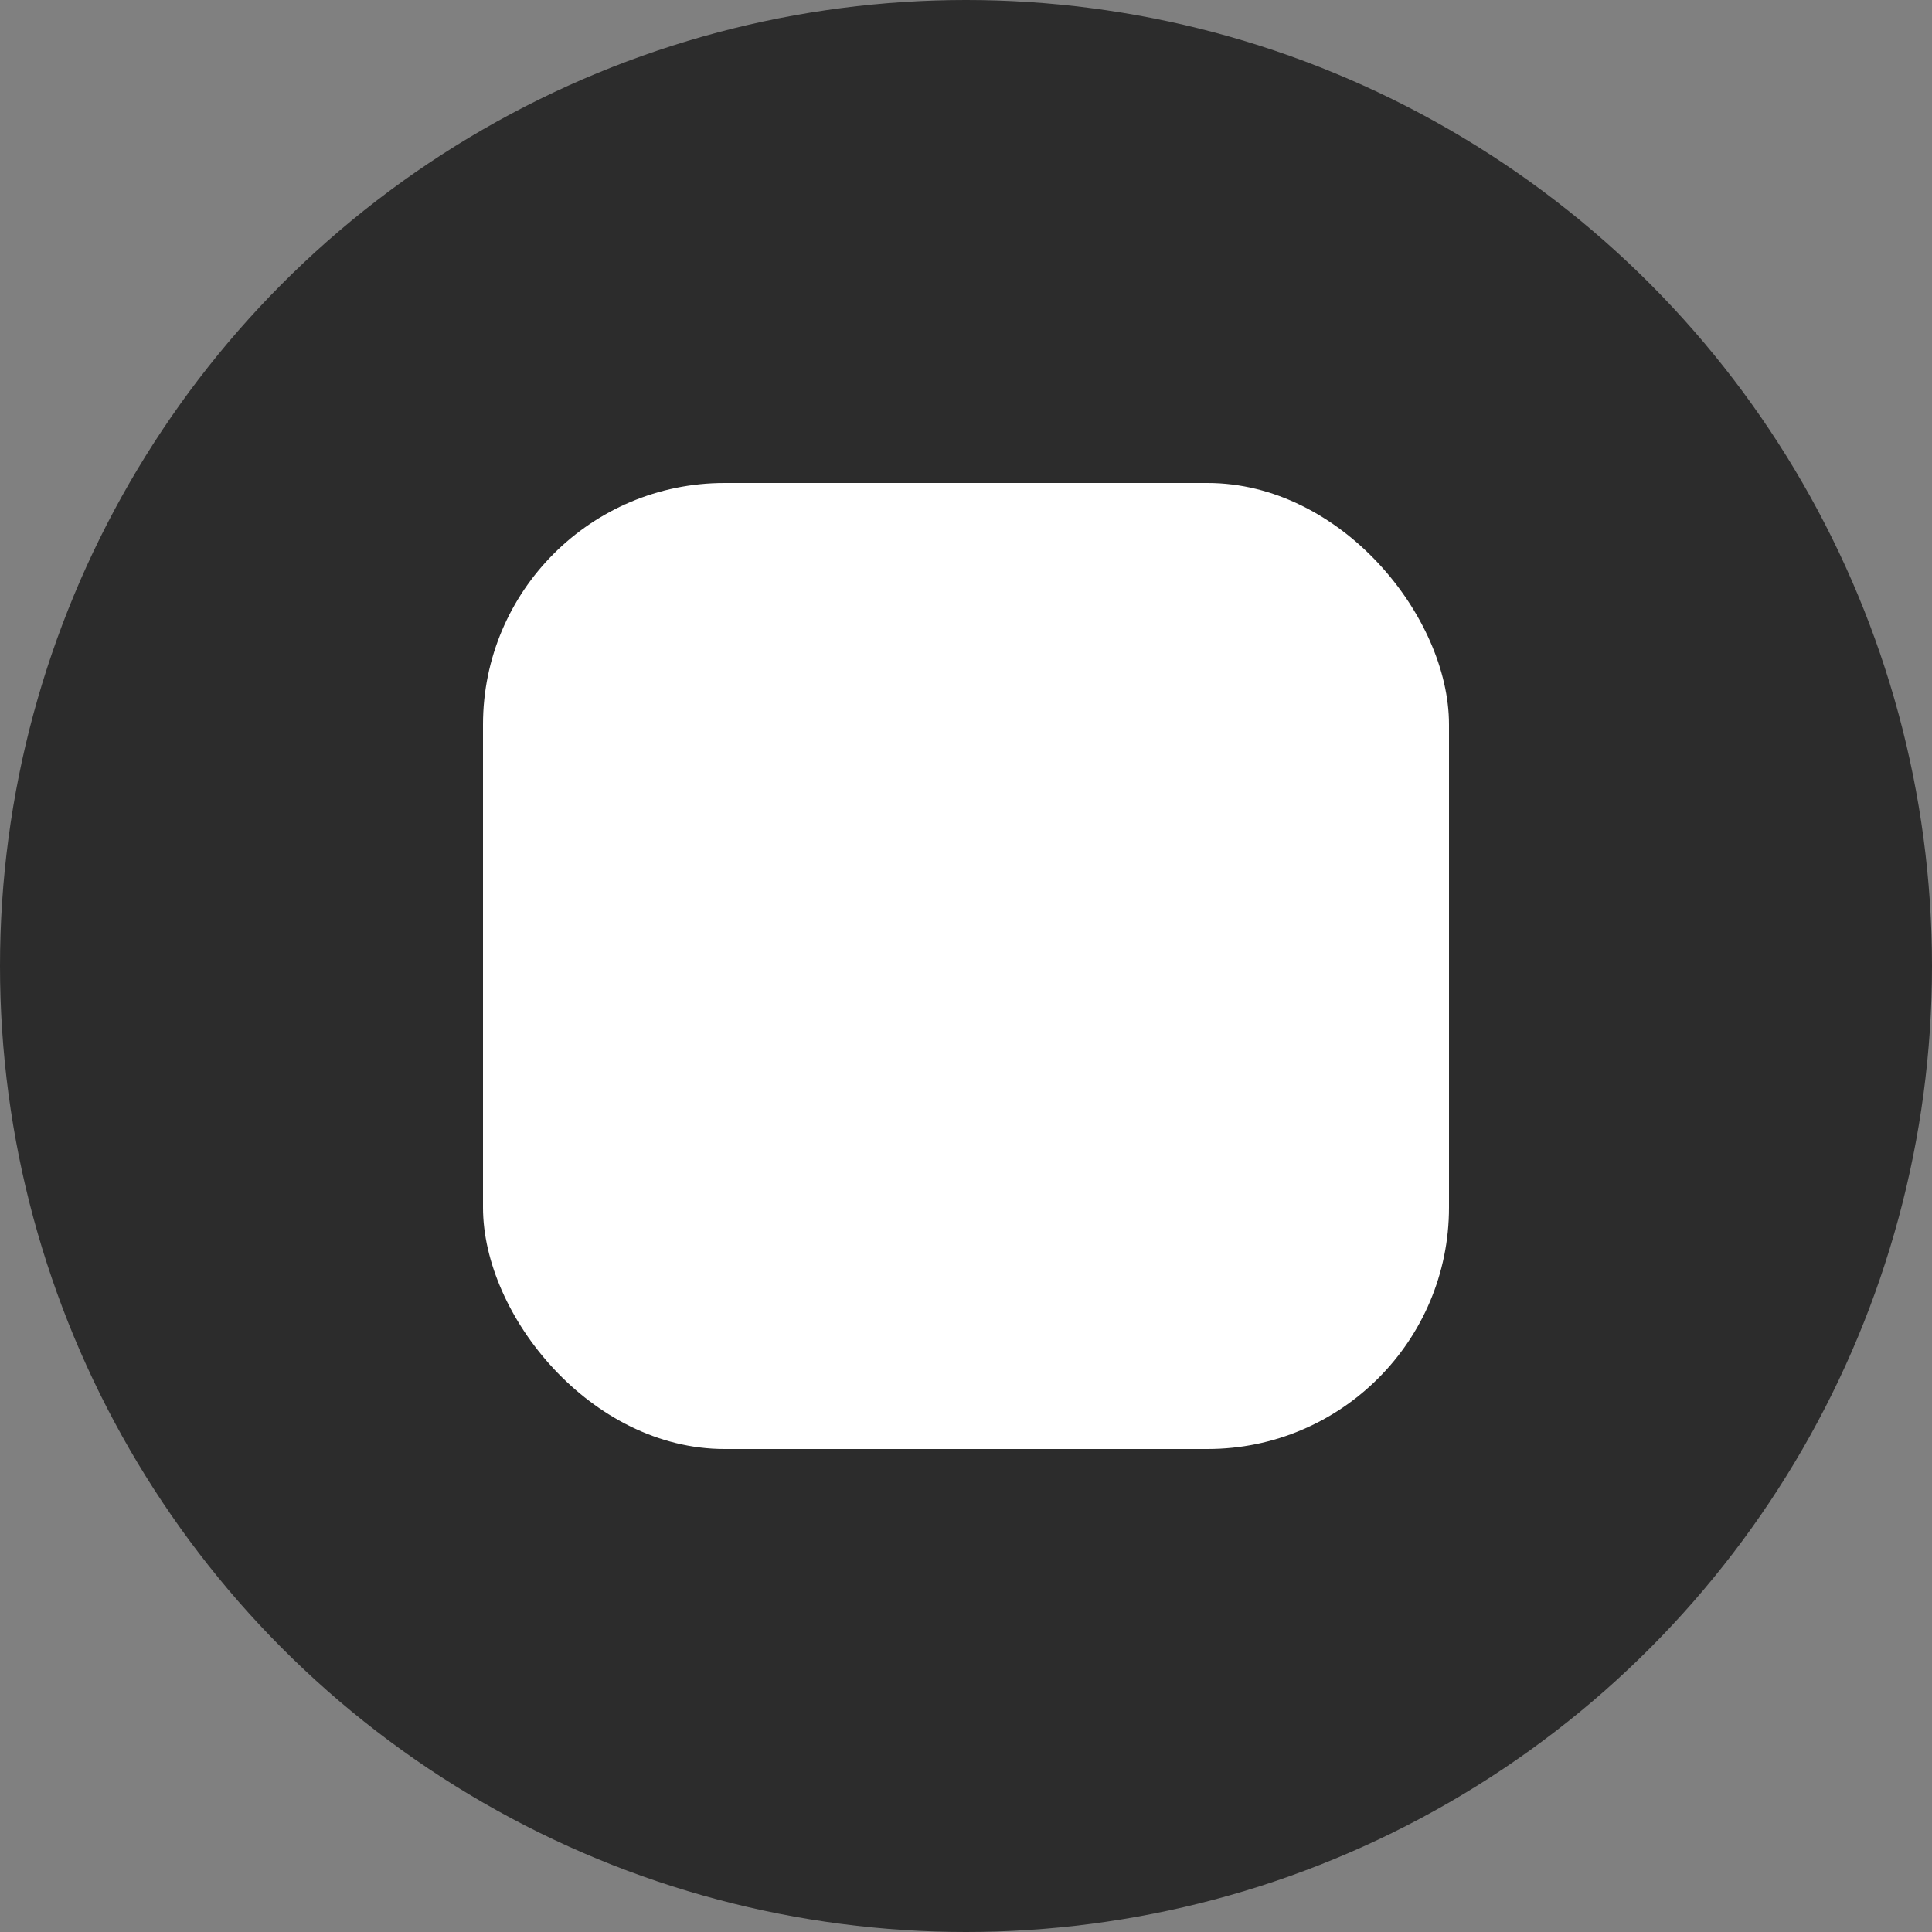
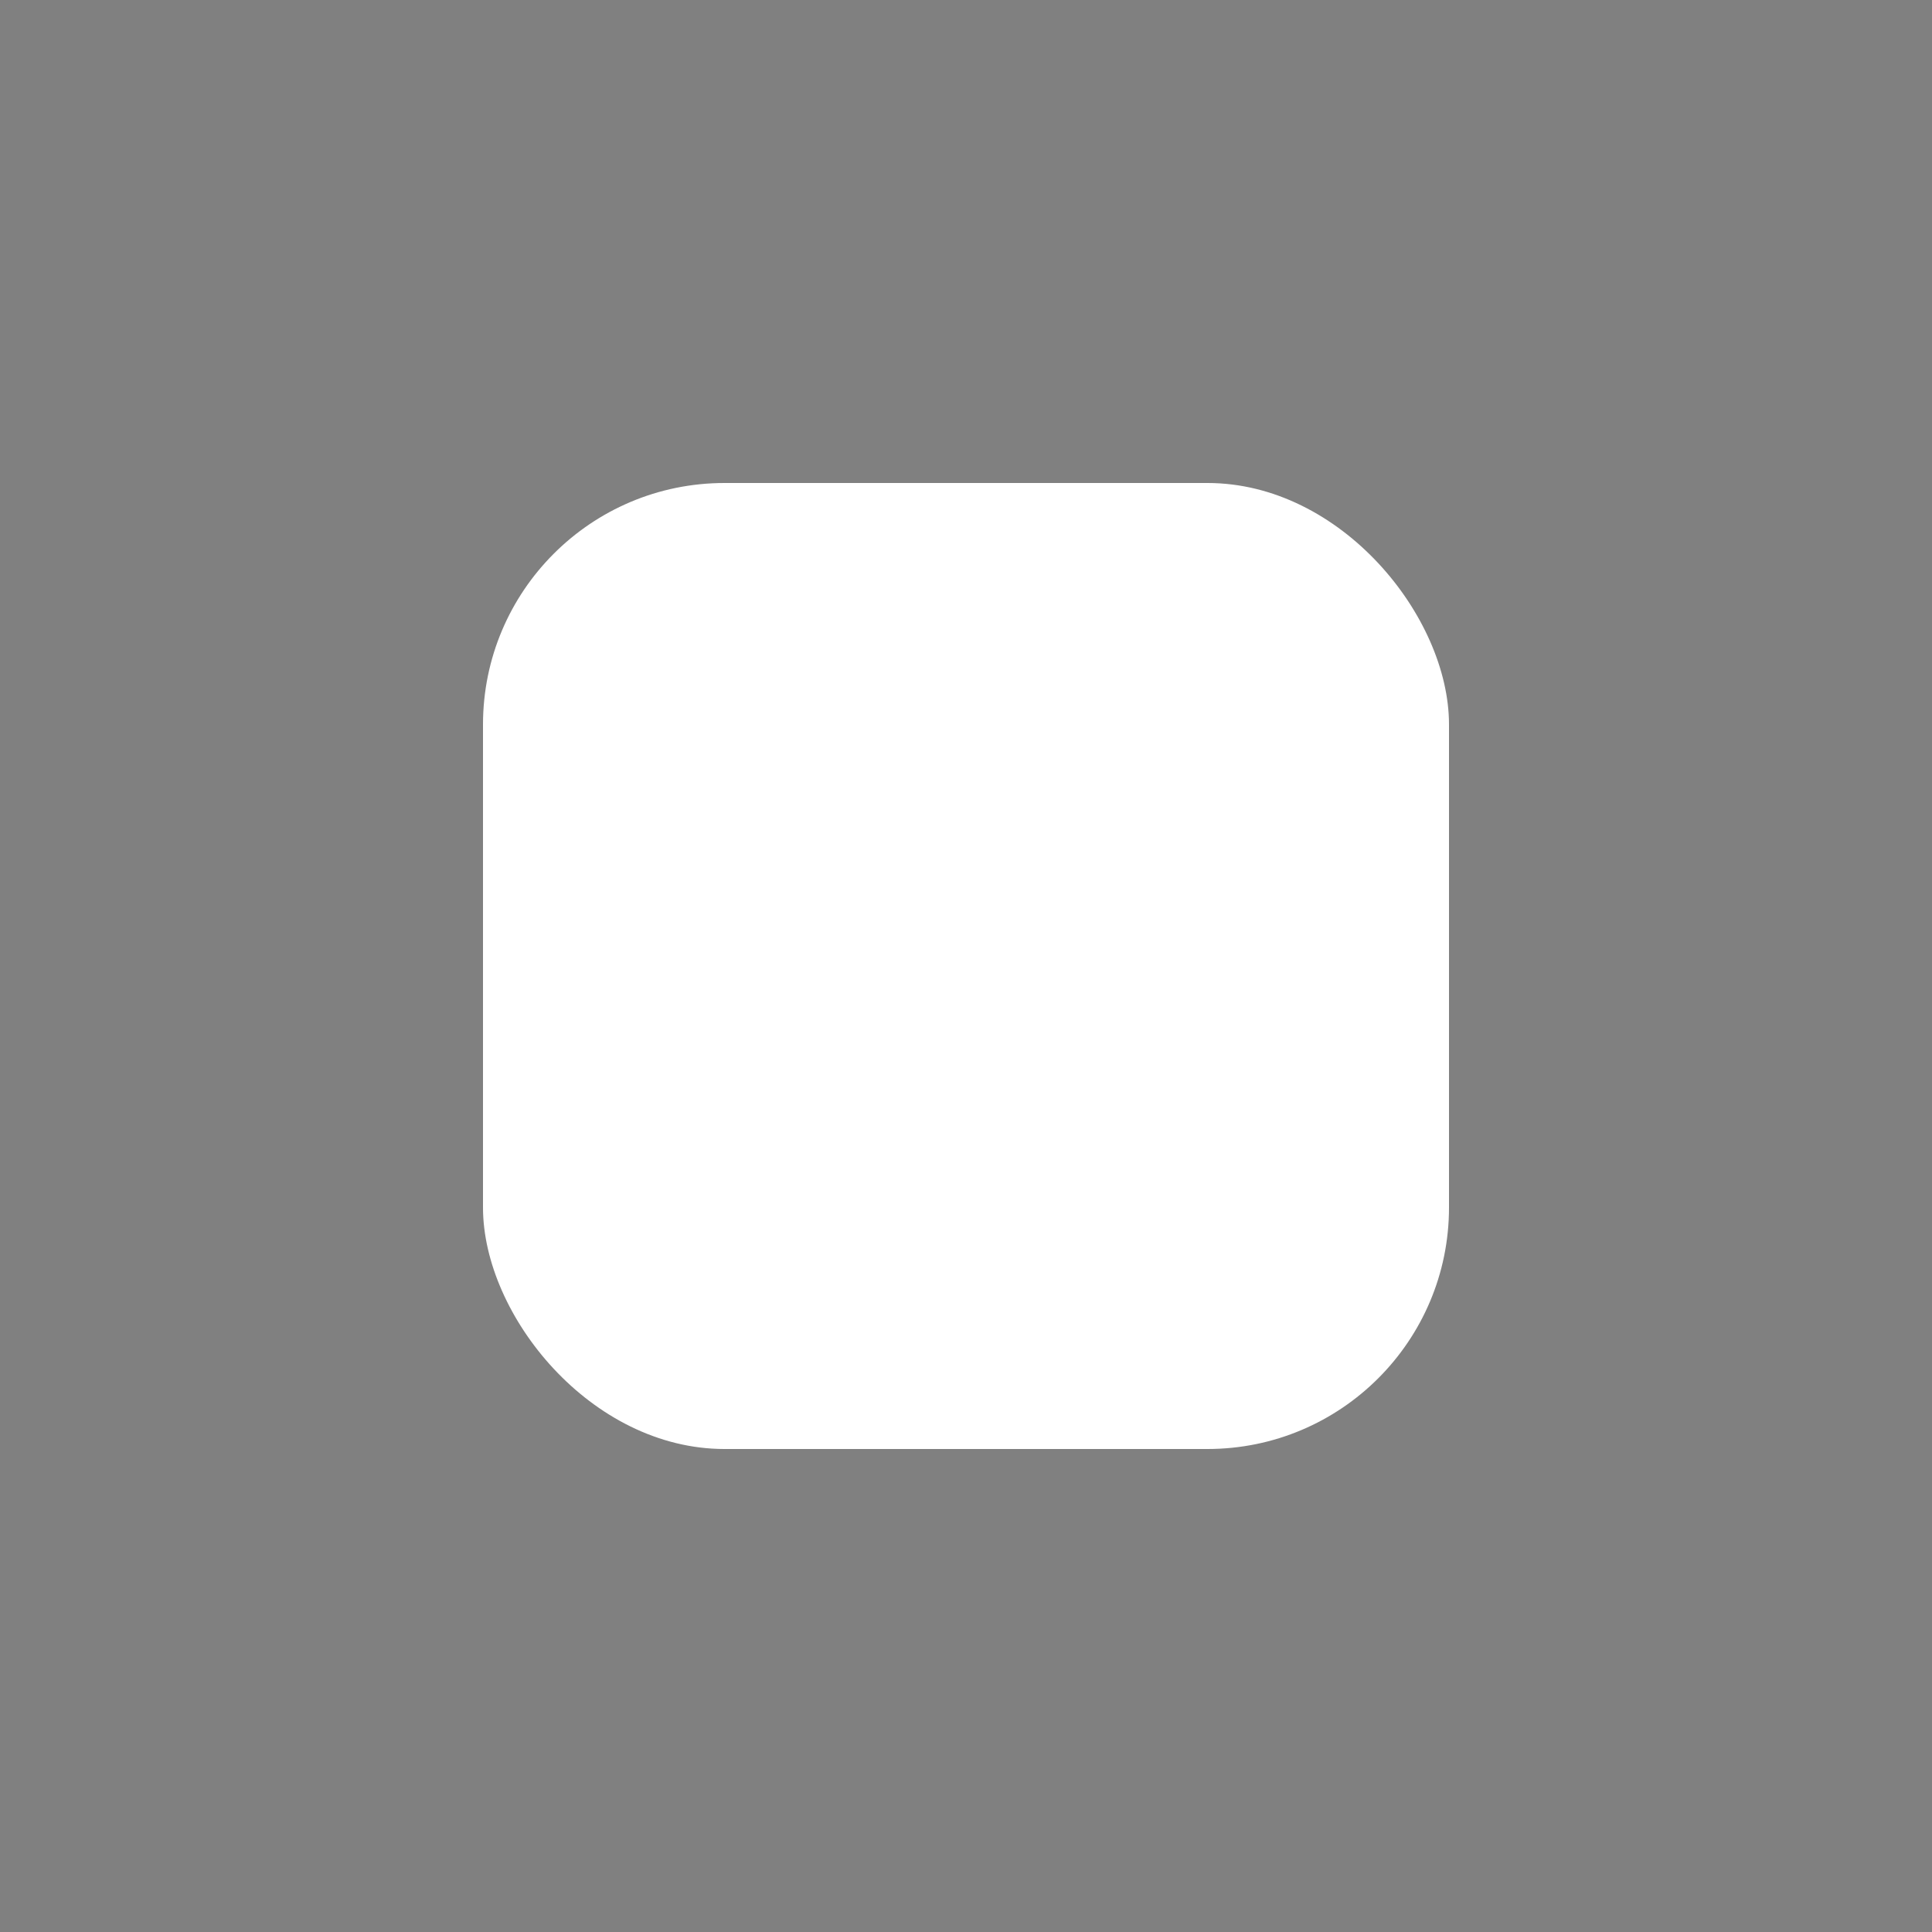
<svg xmlns="http://www.w3.org/2000/svg" width="32" height="32" viewBox="0 0 32 32">
  <rect x="0" y="0" width="32" height="32" fill="#808080" stroke="none" />
  <defs>
    <style>
      .cls-1 {
        fill: #2c2c2c;
      }

      .cls-2 {
        fill: #fff;
      }
    </style>
  </defs>
  <g id="iosicongallery" transform="translate(-540 -522)">
-     <circle id="椭圆_3" data-name="椭圆 3" class="cls-1" cx="16" cy="16" r="16" transform="translate(540 522)" />
    <rect id="矩形_83" data-name="矩形 83" class="cls-2" width="16" height="16" rx="4" transform="translate(548 530)" />
  </g>
</svg>